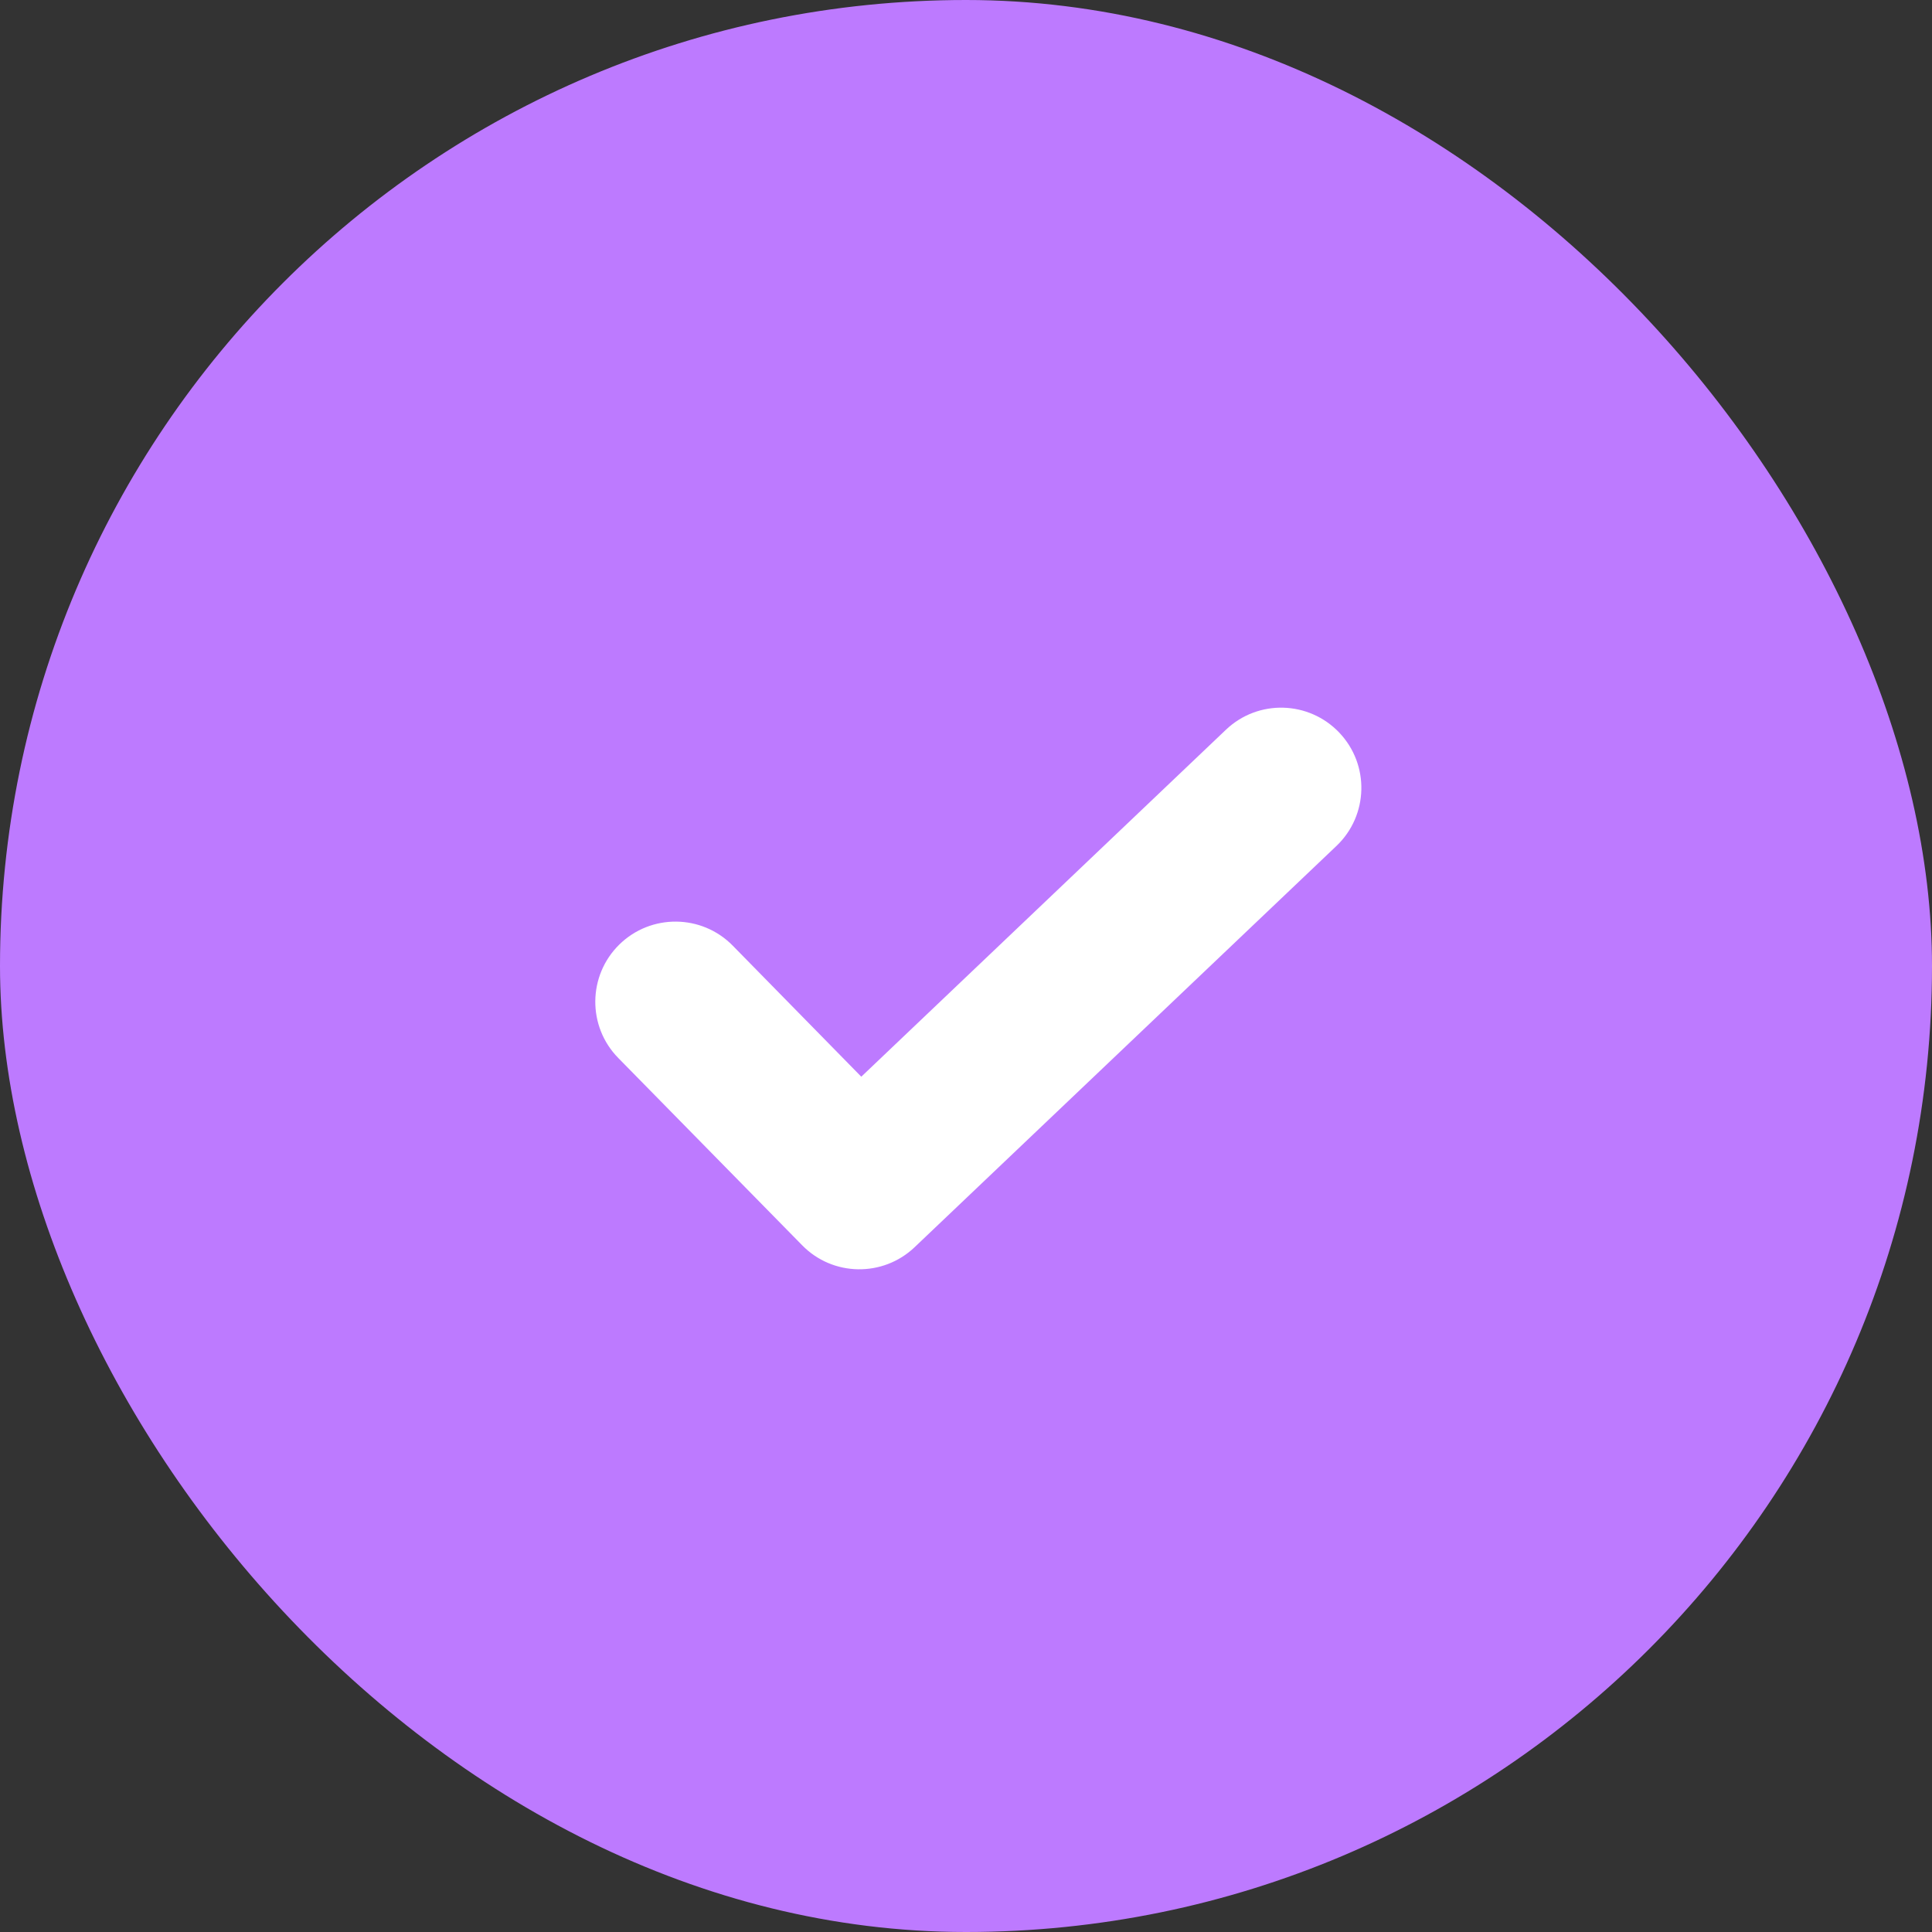
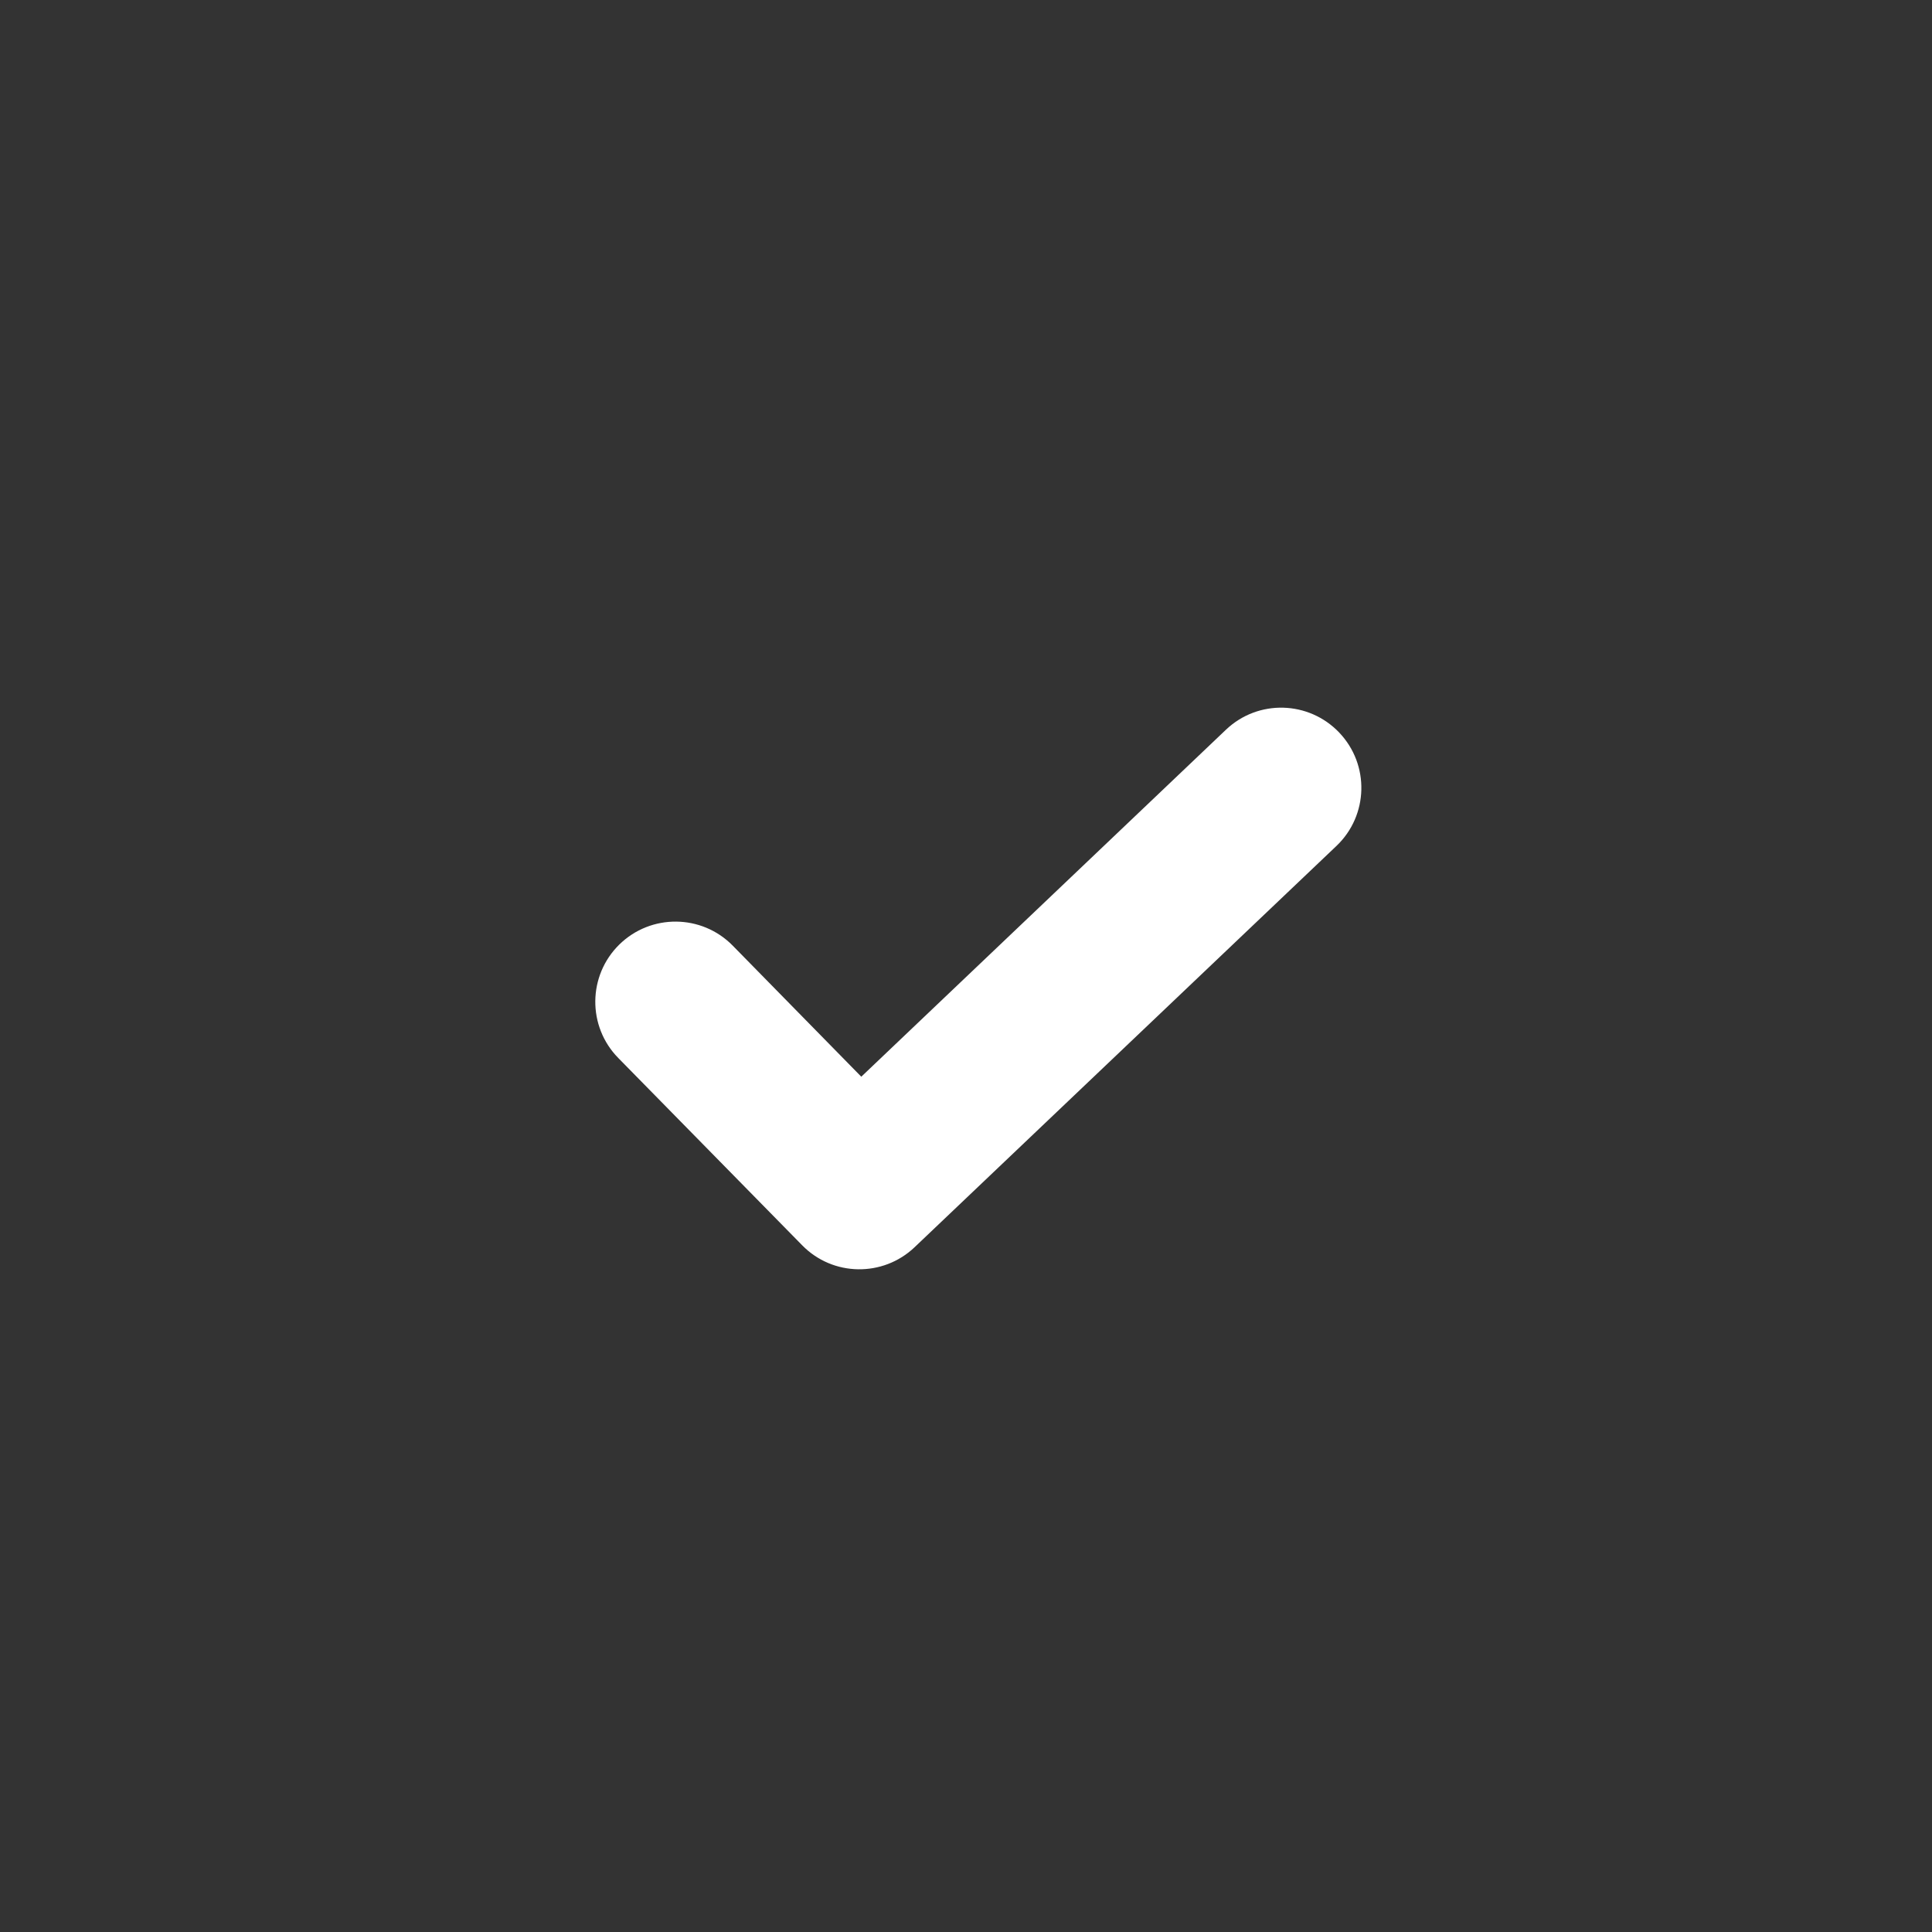
<svg xmlns="http://www.w3.org/2000/svg" width="20" height="20" viewBox="0 0 20 20" fill="none">
  <rect x="0" y="0" width="20" height="20" fill="#333333" stroke="none" />
-   <rect width="20" height="20" rx="10" fill="#BD7AFF" />
-   <path fill-rule="evenodd" clip-rule="evenodd" d="M7.585 9.789C7.264 9.462 6.738 9.457 6.411 9.778C6.084 10.099 6.079 10.625 6.4 10.952L8.304 12.891C8.621 13.215 9.14 13.223 9.468 12.911L13.835 8.757C14.167 8.441 14.18 7.916 13.864 7.584C13.548 7.252 13.023 7.238 12.691 7.554L8.916 11.146L7.585 9.789Z" fill="white" />
+   <path fill-rule="evenodd" clip-rule="evenodd" d="M7.585 9.789C7.264 9.462 6.738 9.457 6.411 9.778C6.084 10.099 6.079 10.625 6.4 10.952L8.304 12.891C8.621 13.215 9.14 13.223 9.468 12.911L13.835 8.757C14.167 8.441 14.18 7.916 13.864 7.584C13.548 7.252 13.023 7.238 12.691 7.554L8.916 11.146Z" fill="white" />
</svg>